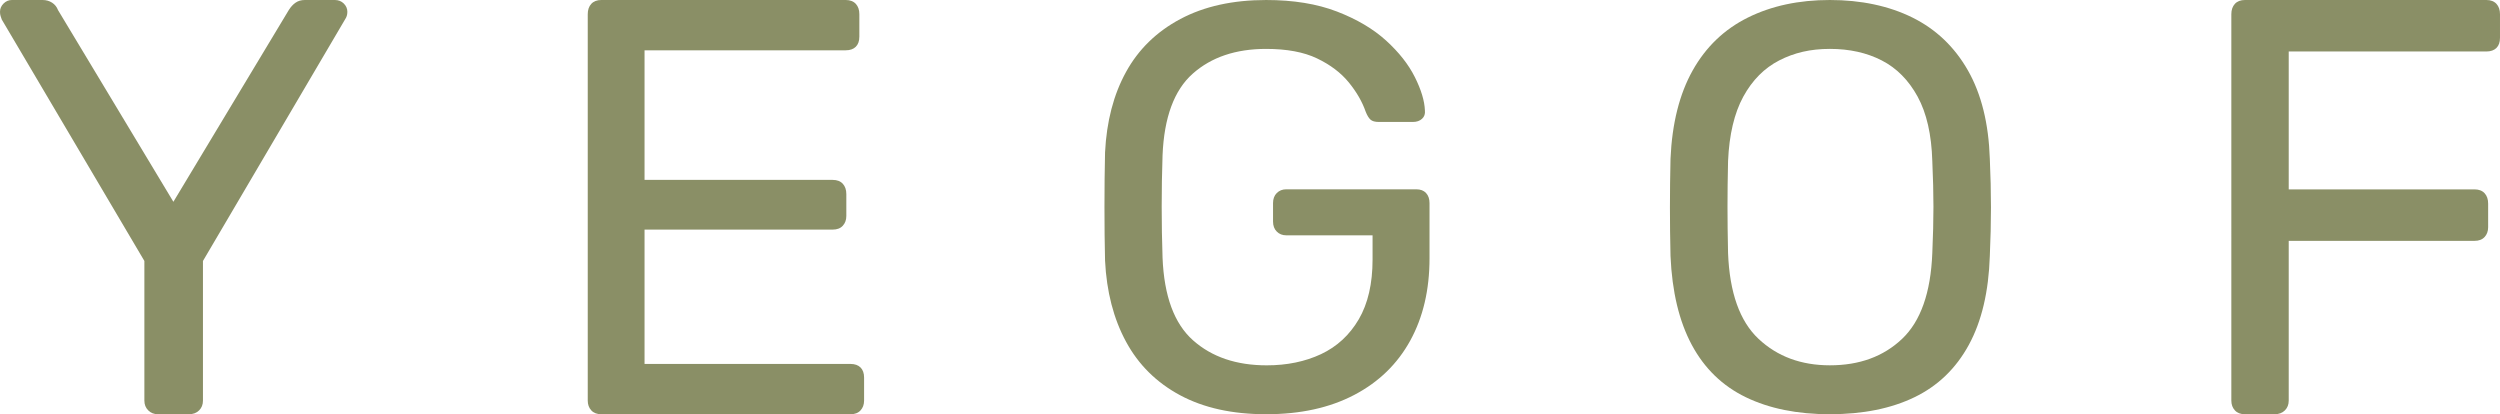
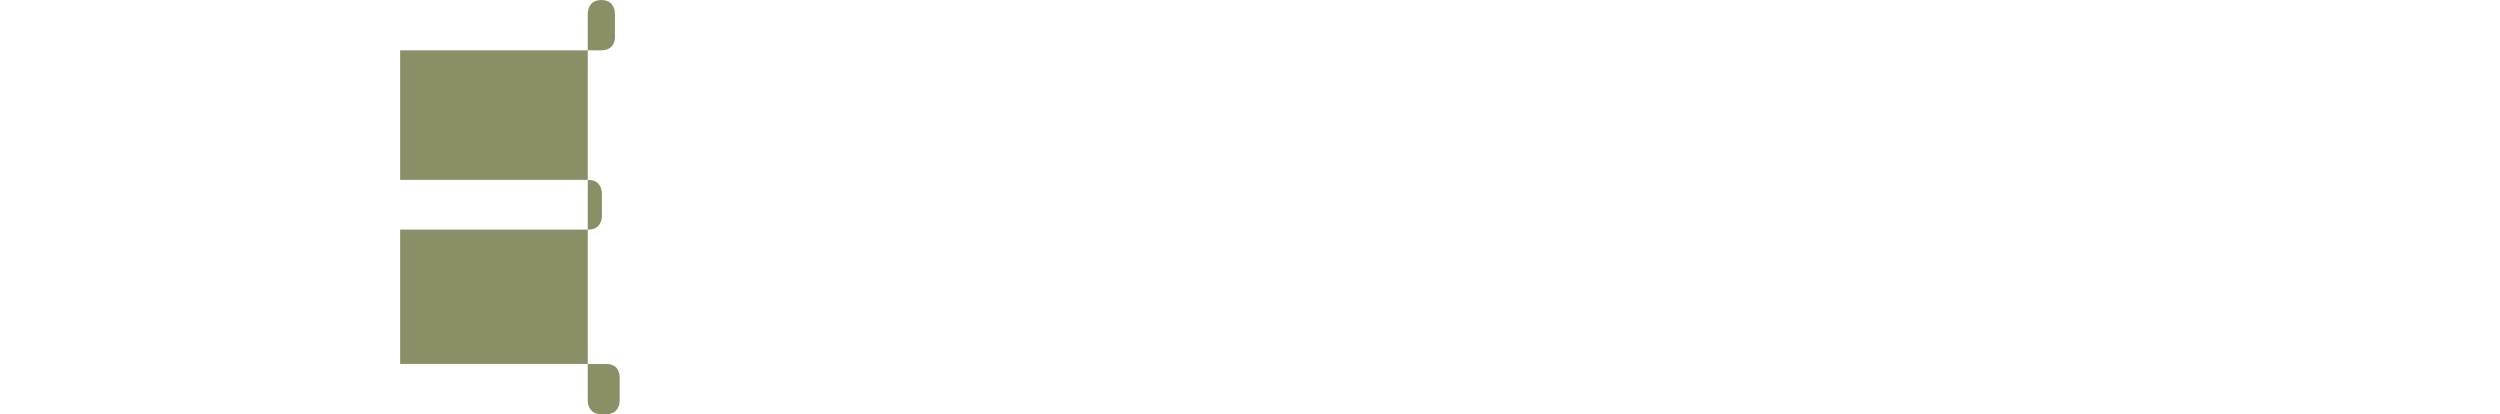
<svg xmlns="http://www.w3.org/2000/svg" id="Livello_1" viewBox="0 0 1920 318.13">
  <defs>
    <style>.cls-1{fill:#8a8f66;stroke-width:0px;}</style>
  </defs>
-   <path class="cls-1" d="m121.34,318.13c-3.03,0-5.53-.98-7.49-2.96-1.99-1.97-2.97-4.47-2.97-7.51v-107.25L1.36,15c-.31-.91-.61-1.81-.92-2.73C.15,11.36,0,10.31,0,9.09,0,6.67.91,4.55,2.73,2.72,4.54.92,6.66,0,9.08,0h23.63c2.74,0,5.16.69,7.28,2.05,2.11,1.36,3.64,3.26,4.55,5.68l88.62,147.25L221.78,7.73c1.52-2.42,3.25-4.32,5.22-5.68,1.97-1.35,4.32-2.05,7.05-2.05h23.18c2.71,0,5,.92,6.81,2.72,1.82,1.82,2.73,3.95,2.73,6.37,0,1.22-.17,2.27-.46,3.18-.31.92-.76,1.82-1.37,2.73l-109.07,185.42v107.25c0,3.04-.98,5.54-2.96,7.51-1.96,1.97-4.62,2.96-7.95,2.96h-23.63Z" />
-   <path class="cls-1" d="m461.83,318.13c-3.34,0-5.91-.98-7.72-2.96-1.82-1.97-2.72-4.47-2.72-7.51V10.91c0-3.33.9-5.98,2.72-7.95,1.82-1.96,4.39-2.96,7.72-2.96h187.7c3.33,0,5.91,1,7.73,2.96,1.81,1.98,2.72,4.62,2.72,7.95v17.27c0,3.34-.92,5.91-2.72,7.72-1.82,1.82-4.4,2.73-7.73,2.73h-154.52v99.53h144.52c3.33,0,5.91.98,7.73,2.96,1.81,1.96,2.72,4.62,2.72,7.95v16.8c0,3.04-.92,5.54-2.72,7.51-1.81,1.97-4.4,2.95-7.73,2.95h-144.52v103.17h158.16c3.33,0,5.9.92,7.72,2.72,1.82,1.82,2.73,4.4,2.73,7.73v17.72c0,3.04-.92,5.54-2.73,7.51-1.82,1.97-4.39,2.96-7.72,2.96h-191.34Z" />
-   <path class="cls-1" d="m972.39,318.13c-25.92,0-47.94-4.86-66.06-14.58-18.11-9.72-31.96-23.41-41.52-41.09-9.58-17.66-14.96-38.43-16.13-62.3-.31-12.96-.45-26.73-.45-41.31s.15-28.5.45-41.76c1.17-23.86,6.54-44.47,16.13-61.85,9.56-17.38,23.47-30.92,41.74-40.65,18.26-9.72,40.21-14.58,65.84-14.58,20.91,0,39.04,2.95,54.35,8.84,15.32,5.9,27.9,13.34,37.78,22.31,9.87,8.99,17.23,18.33,22.08,28.05,4.87,9.72,7.45,18.27,7.73,25.63.3,2.65-.43,4.79-2.21,6.4-1.76,1.63-4.12,2.43-7.07,2.43h-26.07c-2.95,0-5.08-.58-6.41-1.77-1.32-1.16-2.59-3.23-3.75-6.18-2.66-7.65-7.01-15.16-13.04-22.54-6.04-7.35-14.15-13.47-24.31-18.33-10.15-4.86-23.18-7.29-39.1-7.29-23.27,0-42.05,6.34-56.32,19-14.3,12.67-22.03,33.58-23.21,62.75-.88,26.21-.88,52.43,0,78.65,1.18,29.46,8.98,50.59,23.42,63.41,14.43,12.81,33.28,19.21,56.57,19.21,15.61,0,29.52-2.87,41.75-8.61,12.22-5.75,21.87-14.65,28.95-26.73,7.06-12.07,10.6-27.4,10.6-45.96v-18.55h-66.28c-2.95,0-5.38-.96-7.29-2.88-1.92-1.91-2.87-4.49-2.87-7.73v-14.14c0-3.23.95-5.81,2.87-7.72,1.92-1.92,4.34-2.87,7.29-2.87h99.86c3.24,0,5.75.95,7.51,2.87,1.77,1.91,2.65,4.49,2.65,7.72v42.42c0,24.15-4.93,45.22-14.8,63.18-9.88,17.97-24.23,31.9-43.07,41.75-18.86,9.88-41.4,14.8-67.61,14.8" />
-   <path class="cls-1" d="m1405.34,318.13c-25.04,0-46.55-4.35-64.51-13.04-17.96-8.68-31.8-22.08-41.53-40.2-9.72-18.11-15.17-40.87-16.35-68.26-.3-12.95-.44-25.41-.44-37.34s.15-24.37.44-37.33c1.18-27.11,6.85-49.71,17-67.83,10.17-18.12,24.32-31.66,42.43-40.64C1360.5,4.5,1381.47,0,1405.34,0s45.28,4.5,63.41,13.48c18.12,8.99,32.33,22.53,42.64,40.64,10.31,18.12,15.9,40.72,16.79,67.83.58,12.96.88,25.4.88,37.33s-.3,24.39-.88,37.34c-.89,27.4-6.26,50.16-16.13,68.26-9.87,18.12-23.79,31.53-41.75,40.2-17.97,8.69-39.62,13.04-64.95,13.04m0-37.56c22.69,0,41.16-6.76,55.46-20.32,14.28-13.55,22.01-35.49,23.2-65.84.58-13.26.88-25.11.88-35.57s-.3-22.16-.88-35.13c-.59-20.32-4.35-36.81-11.27-49.49-6.93-12.66-16.13-21.94-27.62-27.83-11.48-5.89-24.74-8.83-39.76-8.83s-27.4,2.95-38.88,8.83c-11.48,5.9-20.69,15.17-27.62,27.83-6.92,12.67-10.82,29.17-11.71,49.49-.29,12.97-.43,24.68-.43,35.13s.14,22.31.43,35.57c1.18,30.34,8.97,52.29,23.41,65.84,14.44,13.55,32.7,20.32,54.8,20.32" />
-   <path class="cls-1" d="m1724.12,318.13c-3.34,0-5.91-.98-7.72-2.96-1.82-1.97-2.73-4.47-2.73-7.51V10.91c0-3.33.91-5.98,2.73-7.95,1.81-1.96,4.38-2.96,7.72-2.96h185.42c3.33,0,5.91,1,7.73,2.96,1.82,1.98,2.72,4.62,2.72,7.95v18.19c0,3.33-.9,5.9-2.72,7.71-1.83,1.82-4.4,2.73-7.73,2.73h-151.8v105.9h142.7c3.33,0,5.91.99,7.73,2.95,1.81,1.98,2.72,4.62,2.72,7.95v18.18c0,3.03-.91,5.53-2.72,7.5-1.82,1.98-4.4,2.96-7.73,2.96h-142.7v122.69c0,3.04-.98,5.54-2.95,7.51-1.98,1.97-4.62,2.96-7.96,2.96h-22.72Z" />
+   <path class="cls-1" d="m461.83,318.13c-3.34,0-5.91-.98-7.72-2.96-1.82-1.97-2.72-4.47-2.72-7.51V10.91c0-3.33.9-5.98,2.72-7.95,1.82-1.96,4.39-2.96,7.72-2.96c3.33,0,5.91,1,7.73,2.96,1.81,1.98,2.72,4.62,2.72,7.95v17.27c0,3.34-.92,5.91-2.72,7.72-1.82,1.82-4.4,2.73-7.73,2.73h-154.52v99.53h144.52c3.33,0,5.91.98,7.73,2.96,1.81,1.96,2.72,4.62,2.72,7.95v16.8c0,3.04-.92,5.54-2.72,7.51-1.81,1.97-4.4,2.95-7.73,2.95h-144.52v103.17h158.16c3.33,0,5.9.92,7.72,2.72,1.82,1.82,2.73,4.4,2.73,7.73v17.72c0,3.04-.92,5.54-2.73,7.51-1.82,1.97-4.39,2.96-7.72,2.96h-191.34Z" />
</svg>